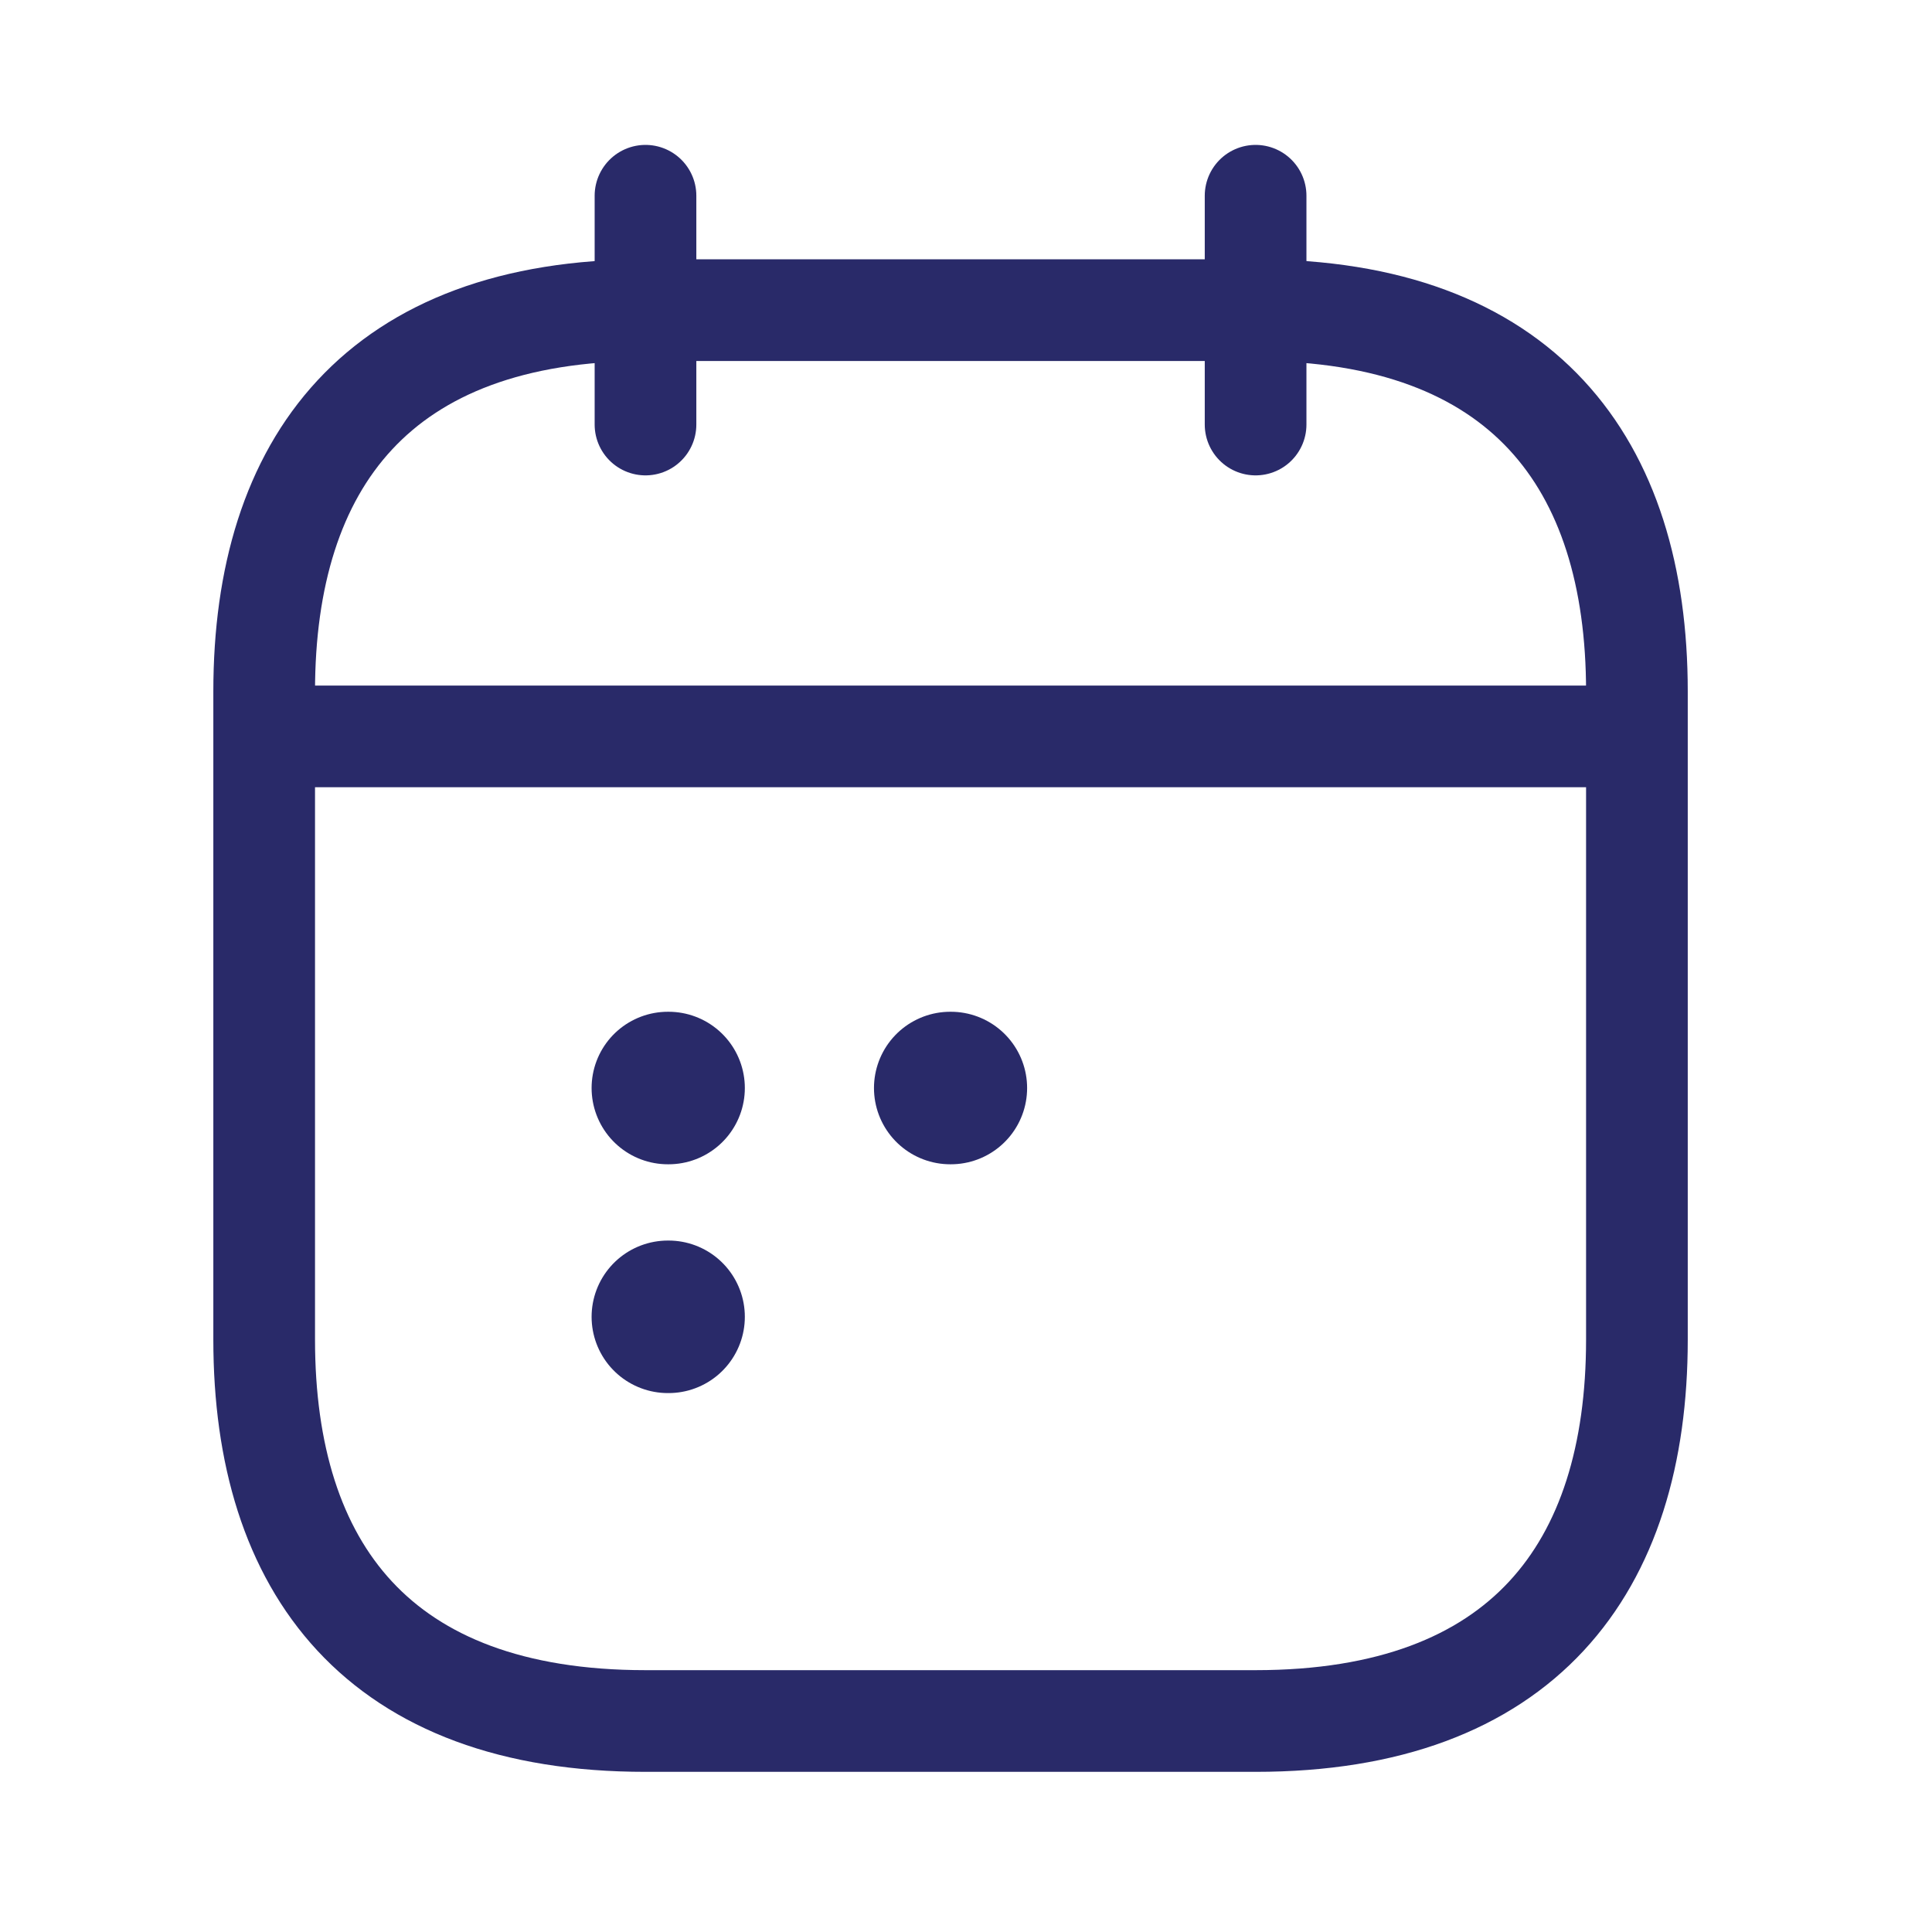
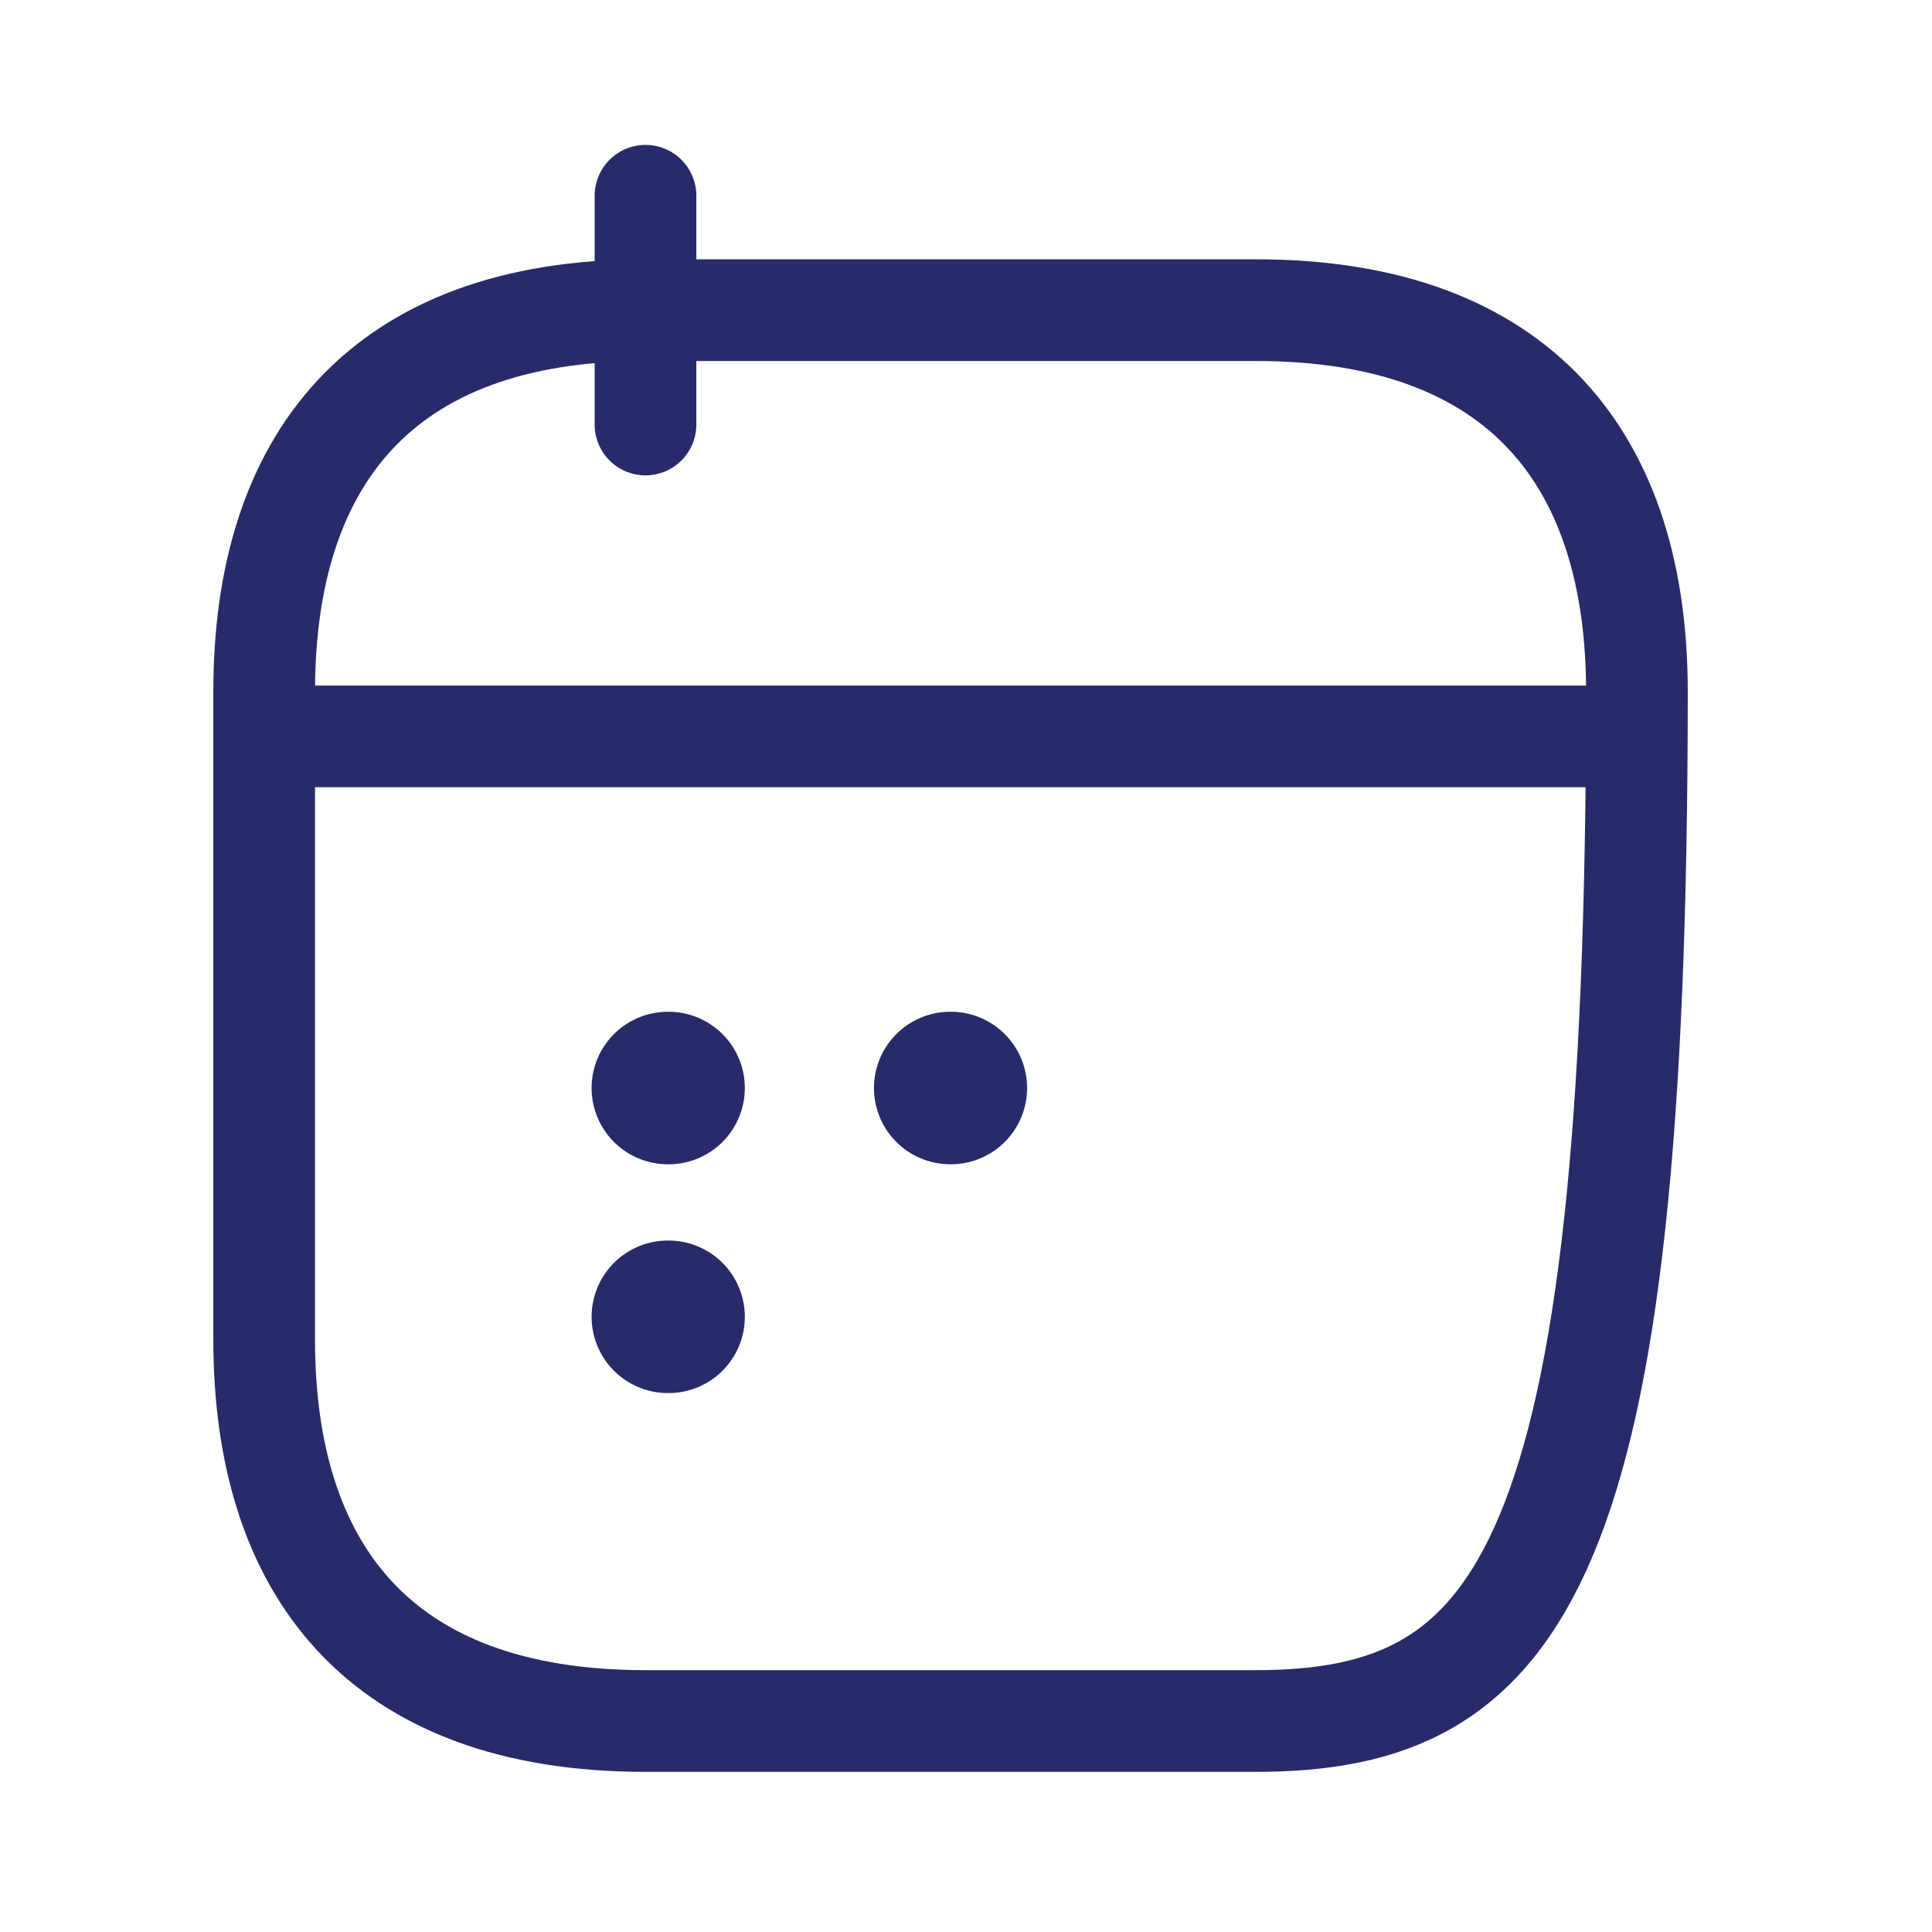
<svg xmlns="http://www.w3.org/2000/svg" width="19" height="19" viewBox="0 0 19 19" fill="none">
  <path d="M6.348 1.925V4.175" stroke="#292A69" stroke-miterlimit="10" stroke-linecap="round" stroke-linejoin="round" />
-   <path d="M12.348 1.925V4.175" stroke="#292A69" stroke-miterlimit="10" stroke-linecap="round" stroke-linejoin="round" />
  <path d="M2.973 7.242H15.723" stroke="#292A69" stroke-miterlimit="10" stroke-linecap="round" stroke-linejoin="round" />
-   <path d="M16.098 6.8V13.175C16.098 15.425 14.973 16.925 12.348 16.925H6.348C3.723 16.925 2.598 15.425 2.598 13.175V6.8C2.598 4.55 3.723 3.05 6.348 3.05H12.348C14.973 3.05 16.098 4.55 16.098 6.8Z" stroke="#292A69" stroke-miterlimit="10" stroke-linecap="round" stroke-linejoin="round" />
+   <path d="M16.098 6.8C16.098 15.425 14.973 16.925 12.348 16.925H6.348C3.723 16.925 2.598 15.425 2.598 13.175V6.8C2.598 4.55 3.723 3.05 6.348 3.05H12.348C14.973 3.05 16.098 4.55 16.098 6.8Z" stroke="#292A69" stroke-miterlimit="10" stroke-linecap="round" stroke-linejoin="round" />
  <path d="M9.345 10.7H9.351" stroke="#292A69" stroke-width="1.5" stroke-linecap="round" stroke-linejoin="round" />
  <path d="M6.568 10.7H6.575" stroke="#292A69" stroke-width="1.5" stroke-linecap="round" stroke-linejoin="round" />
  <path d="M6.568 12.95H6.575" stroke="#292A69" stroke-width="1.5" stroke-linecap="round" stroke-linejoin="round" />
</svg>